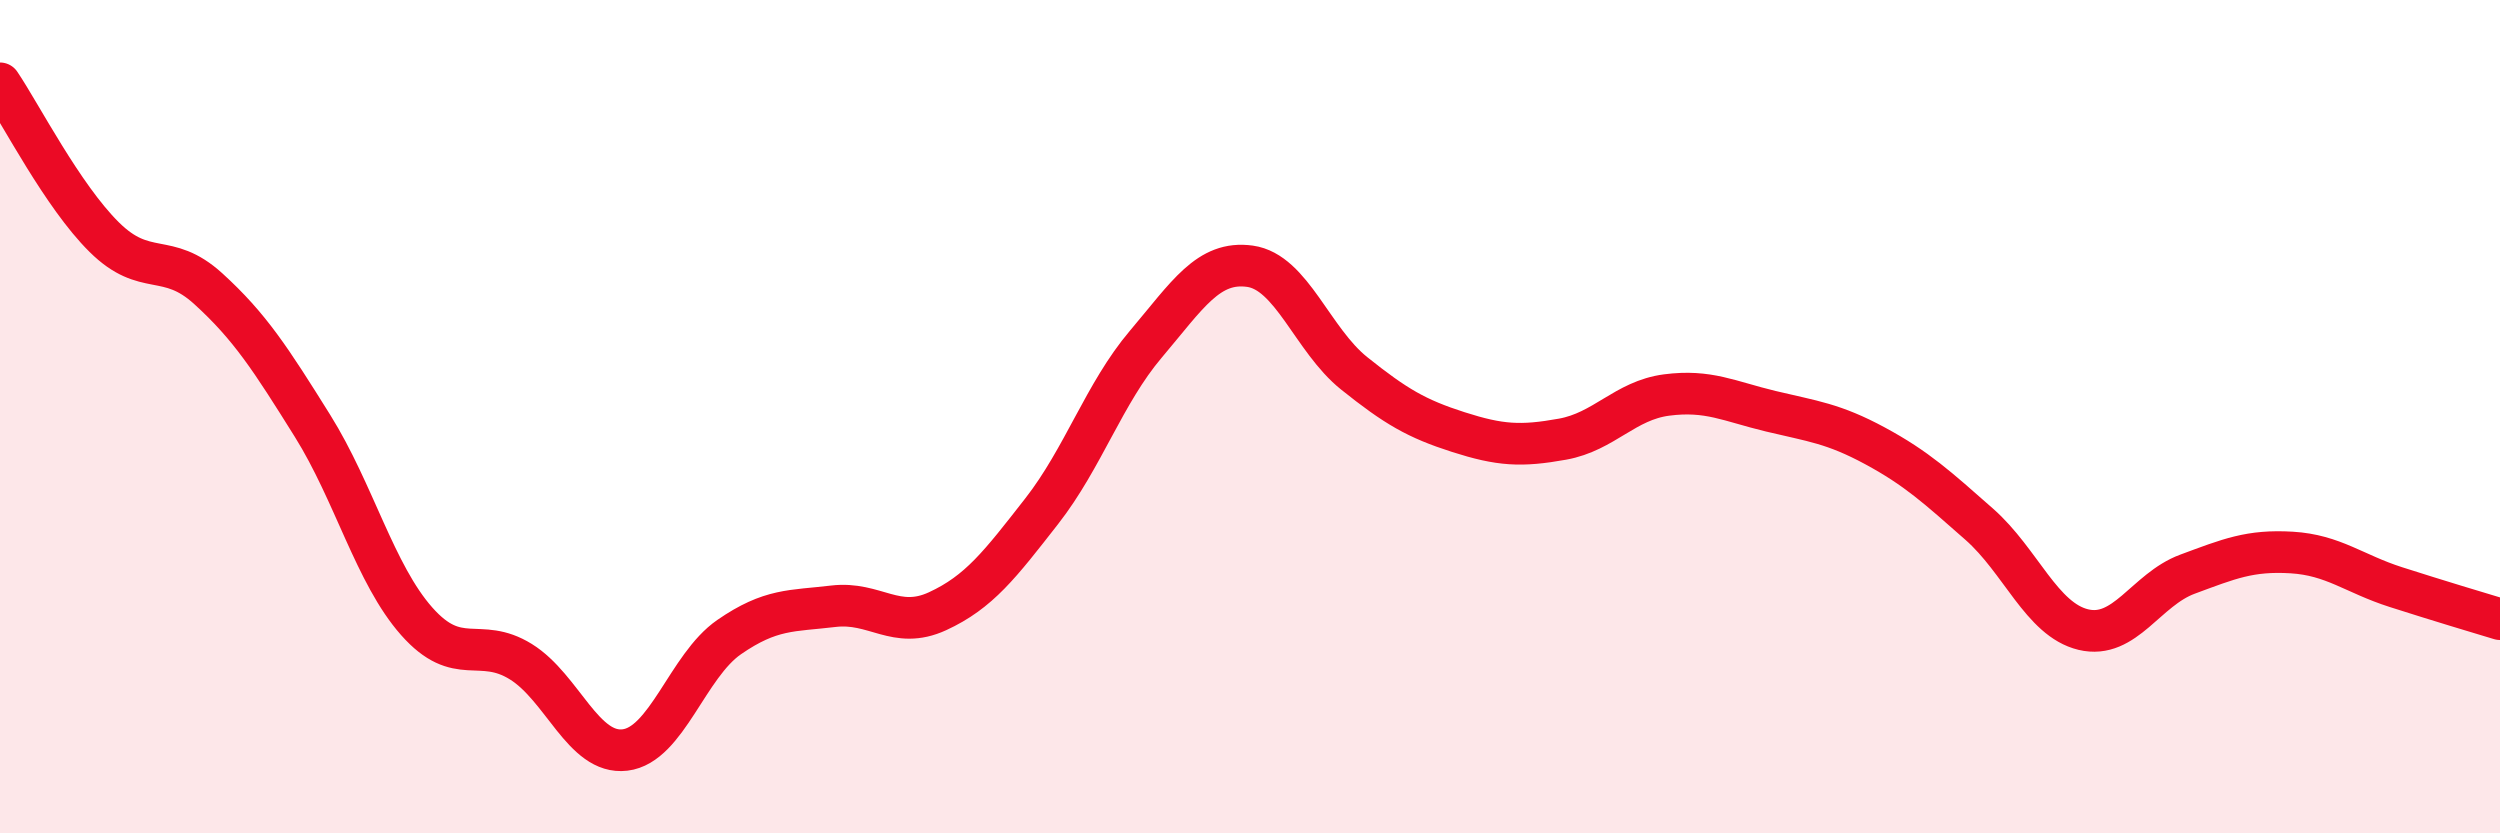
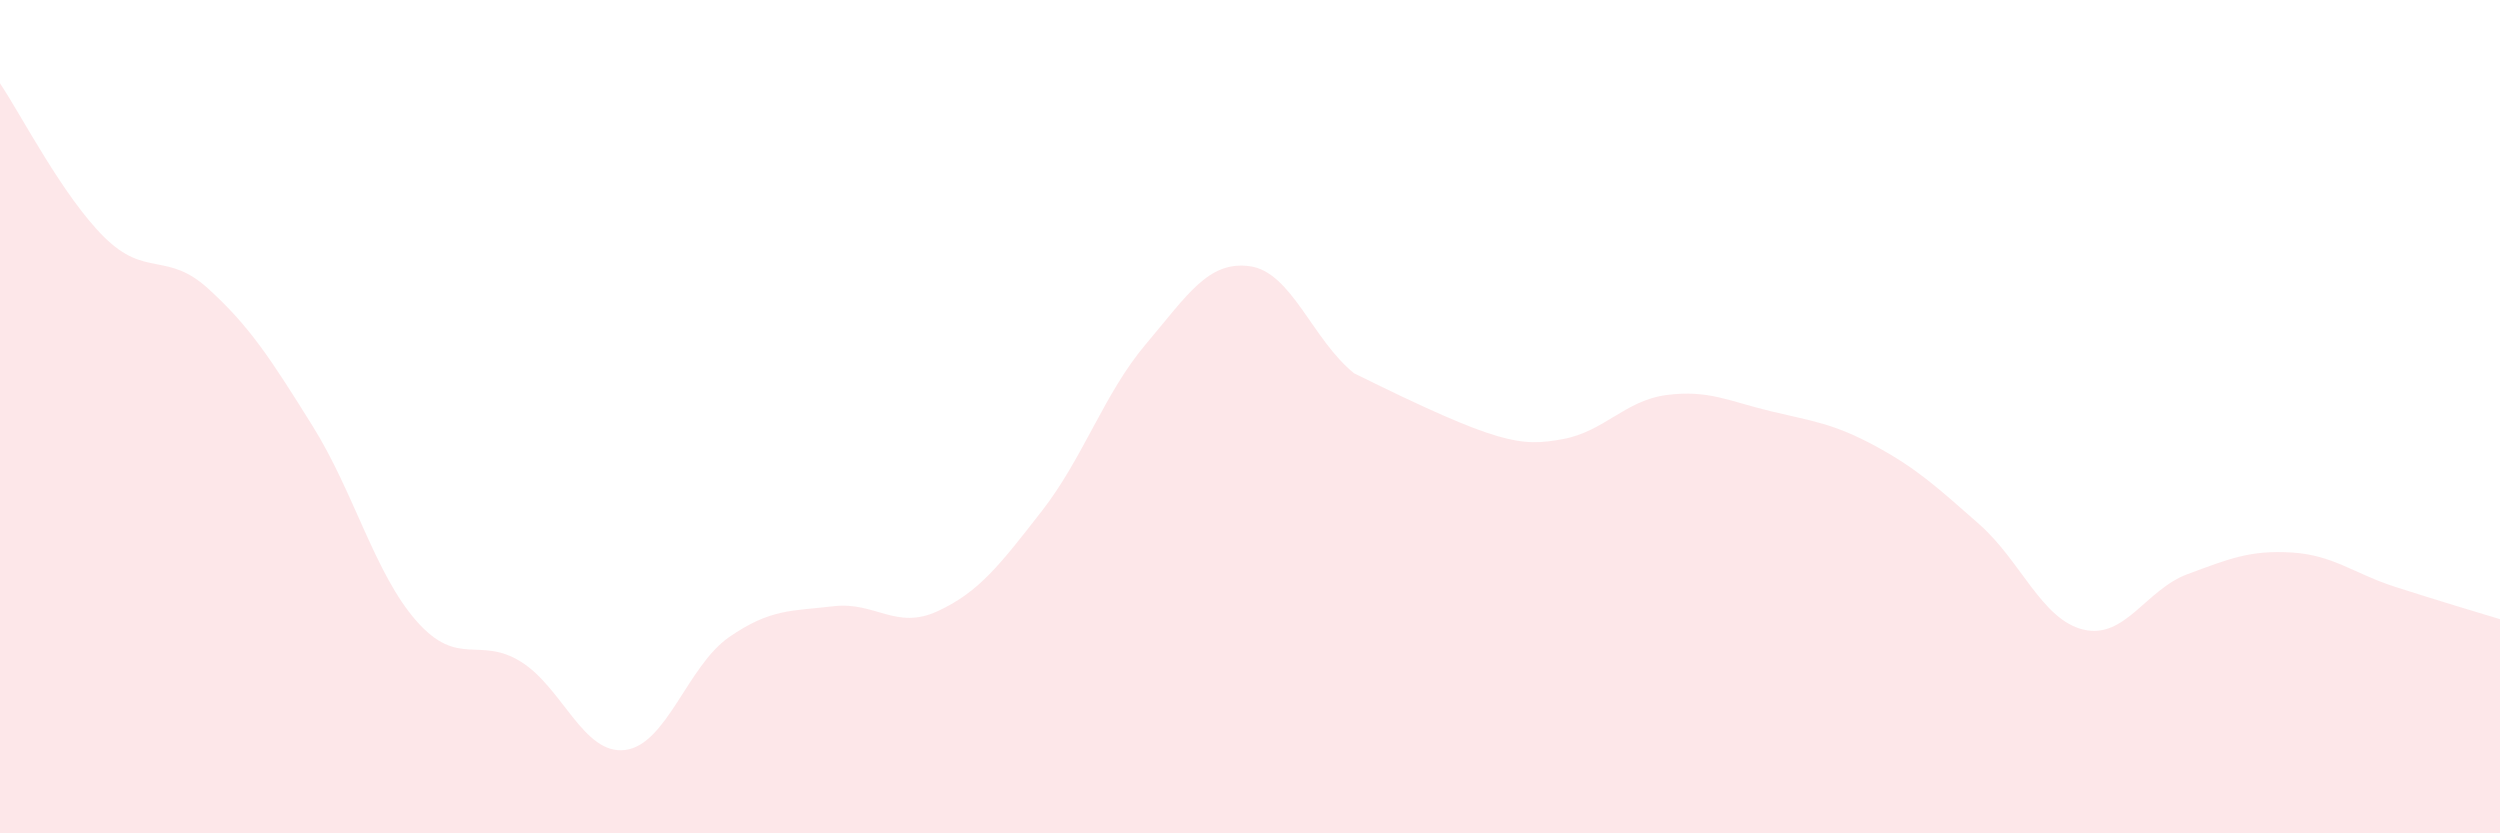
<svg xmlns="http://www.w3.org/2000/svg" width="60" height="20" viewBox="0 0 60 20">
-   <path d="M 0,2 C 0.5,2.74 1.5,4.7 2.5,5.69 C 3.5,6.68 4,6.02 5,6.93 C 6,7.84 6.5,8.62 7.5,10.22 C 8.5,11.82 9,13.78 10,14.91 C 11,16.04 11.5,15.26 12.5,15.88 C 13.5,16.5 14,18.12 15,18 C 16,17.88 16.5,15.98 17.5,15.29 C 18.5,14.6 19,14.67 20,14.55 C 21,14.43 21.5,15.13 22.5,14.67 C 23.5,14.21 24,13.55 25,12.27 C 26,10.99 26.5,9.44 27.5,8.26 C 28.5,7.08 29,6.25 30,6.39 C 31,6.53 31.5,8.16 32.5,8.96 C 33.5,9.76 34,10.05 35,10.37 C 36,10.69 36.5,10.72 37.5,10.54 C 38.5,10.36 39,9.61 40,9.48 C 41,9.35 41.5,9.63 42.5,9.87 C 43.5,10.11 44,10.16 45,10.7 C 46,11.24 46.5,11.7 47.5,12.58 C 48.5,13.46 49,14.87 50,15.11 C 51,15.35 51.5,14.15 52.5,13.78 C 53.5,13.41 54,13.2 55,13.26 C 56,13.32 56.5,13.77 57.5,14.09 C 58.5,14.41 59.5,14.71 60,14.86L60 20L0 20Z" fill="#EB0A25" opacity="0.1" stroke-linecap="round" stroke-linejoin="round" />
-   <path d="M 0,2 C 0.5,2.74 1.5,4.7 2.5,5.69 C 3.5,6.68 4,6.02 5,6.93 C 6,7.84 6.5,8.62 7.5,10.22 C 8.5,11.82 9,13.78 10,14.91 C 11,16.04 11.5,15.26 12.5,15.88 C 13.5,16.5 14,18.12 15,18 C 16,17.88 16.5,15.98 17.5,15.29 C 18.5,14.6 19,14.67 20,14.55 C 21,14.43 21.5,15.13 22.5,14.67 C 23.5,14.21 24,13.55 25,12.27 C 26,10.99 26.5,9.44 27.5,8.26 C 28.5,7.08 29,6.25 30,6.39 C 31,6.53 31.5,8.16 32.5,8.96 C 33.5,9.76 34,10.05 35,10.37 C 36,10.69 36.5,10.72 37.5,10.54 C 38.5,10.36 39,9.61 40,9.48 C 41,9.35 41.5,9.63 42.5,9.87 C 43.5,10.11 44,10.16 45,10.7 C 46,11.24 46.5,11.7 47.5,12.58 C 48.5,13.46 49,14.87 50,15.11 C 51,15.35 51.5,14.15 52.5,13.78 C 53.5,13.41 54,13.2 55,13.26 C 56,13.32 56.5,13.77 57.5,14.09 C 58.5,14.41 59.5,14.71 60,14.86" stroke="#EB0A25" stroke-width="1" fill="none" stroke-linecap="round" stroke-linejoin="round" />
+   <path d="M 0,2 C 0.5,2.74 1.5,4.7 2.5,5.69 C 3.5,6.68 4,6.02 5,6.93 C 6,7.84 6.5,8.62 7.5,10.22 C 8.5,11.82 9,13.78 10,14.91 C 11,16.04 11.5,15.26 12.5,15.88 C 13.5,16.5 14,18.12 15,18 C 16,17.88 16.5,15.98 17.5,15.29 C 18.5,14.6 19,14.67 20,14.55 C 21,14.43 21.5,15.13 22.5,14.67 C 23.5,14.21 24,13.55 25,12.27 C 26,10.99 26.5,9.44 27.5,8.26 C 28.5,7.08 29,6.25 30,6.39 C 31,6.53 31.5,8.16 32.5,8.96 C 36,10.69 36.5,10.72 37.5,10.54 C 38.5,10.36 39,9.61 40,9.48 C 41,9.35 41.5,9.63 42.5,9.87 C 43.5,10.11 44,10.16 45,10.7 C 46,11.24 46.5,11.7 47.5,12.58 C 48.5,13.46 49,14.87 50,15.11 C 51,15.35 51.5,14.15 52.5,13.78 C 53.5,13.41 54,13.2 55,13.26 C 56,13.32 56.5,13.77 57.5,14.09 C 58.5,14.41 59.5,14.71 60,14.86L60 20L0 20Z" fill="#EB0A25" opacity="0.1" stroke-linecap="round" stroke-linejoin="round" />
</svg>